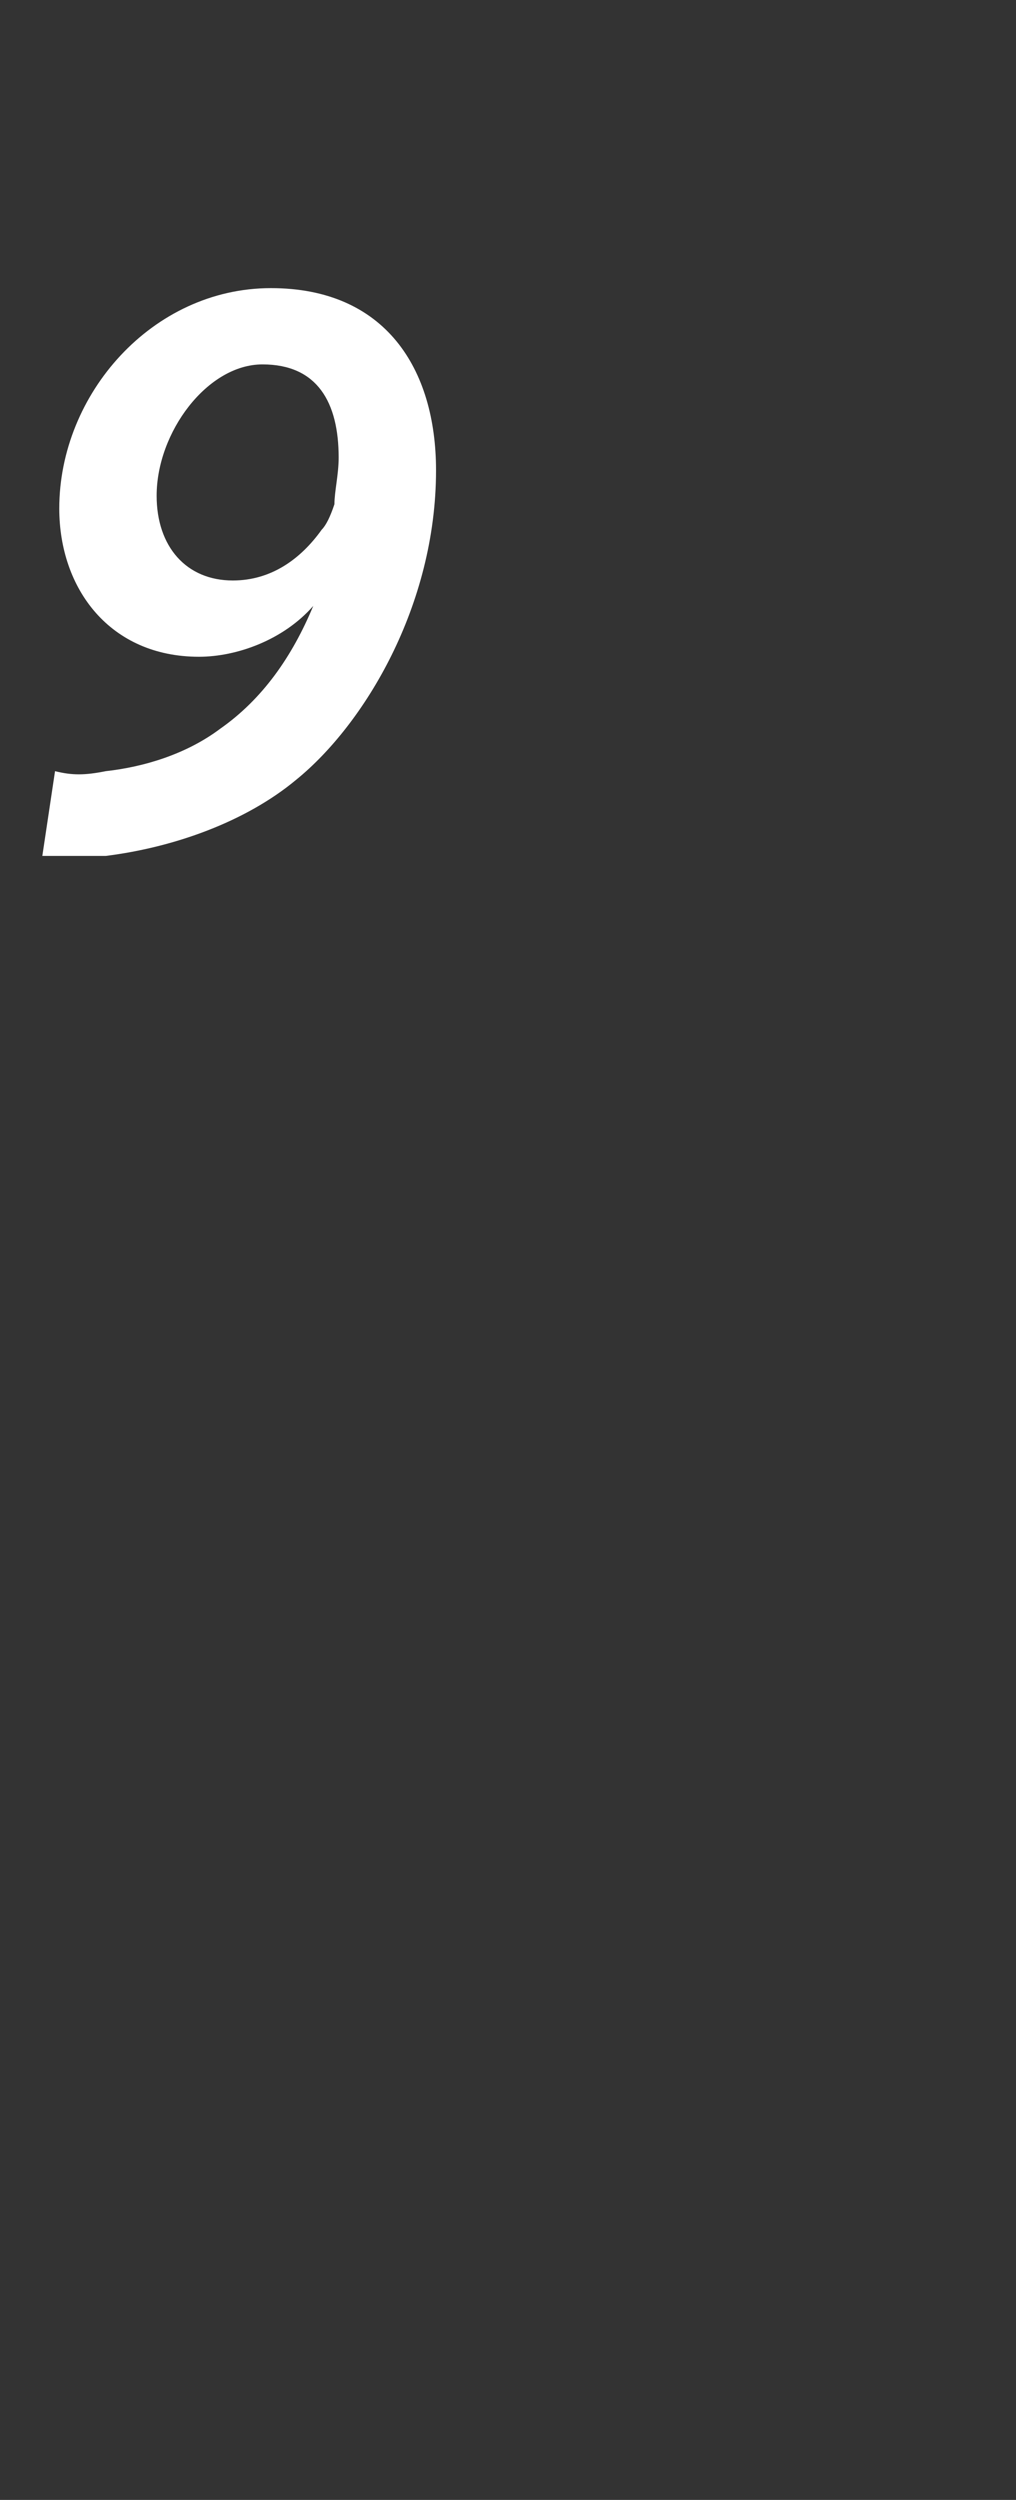
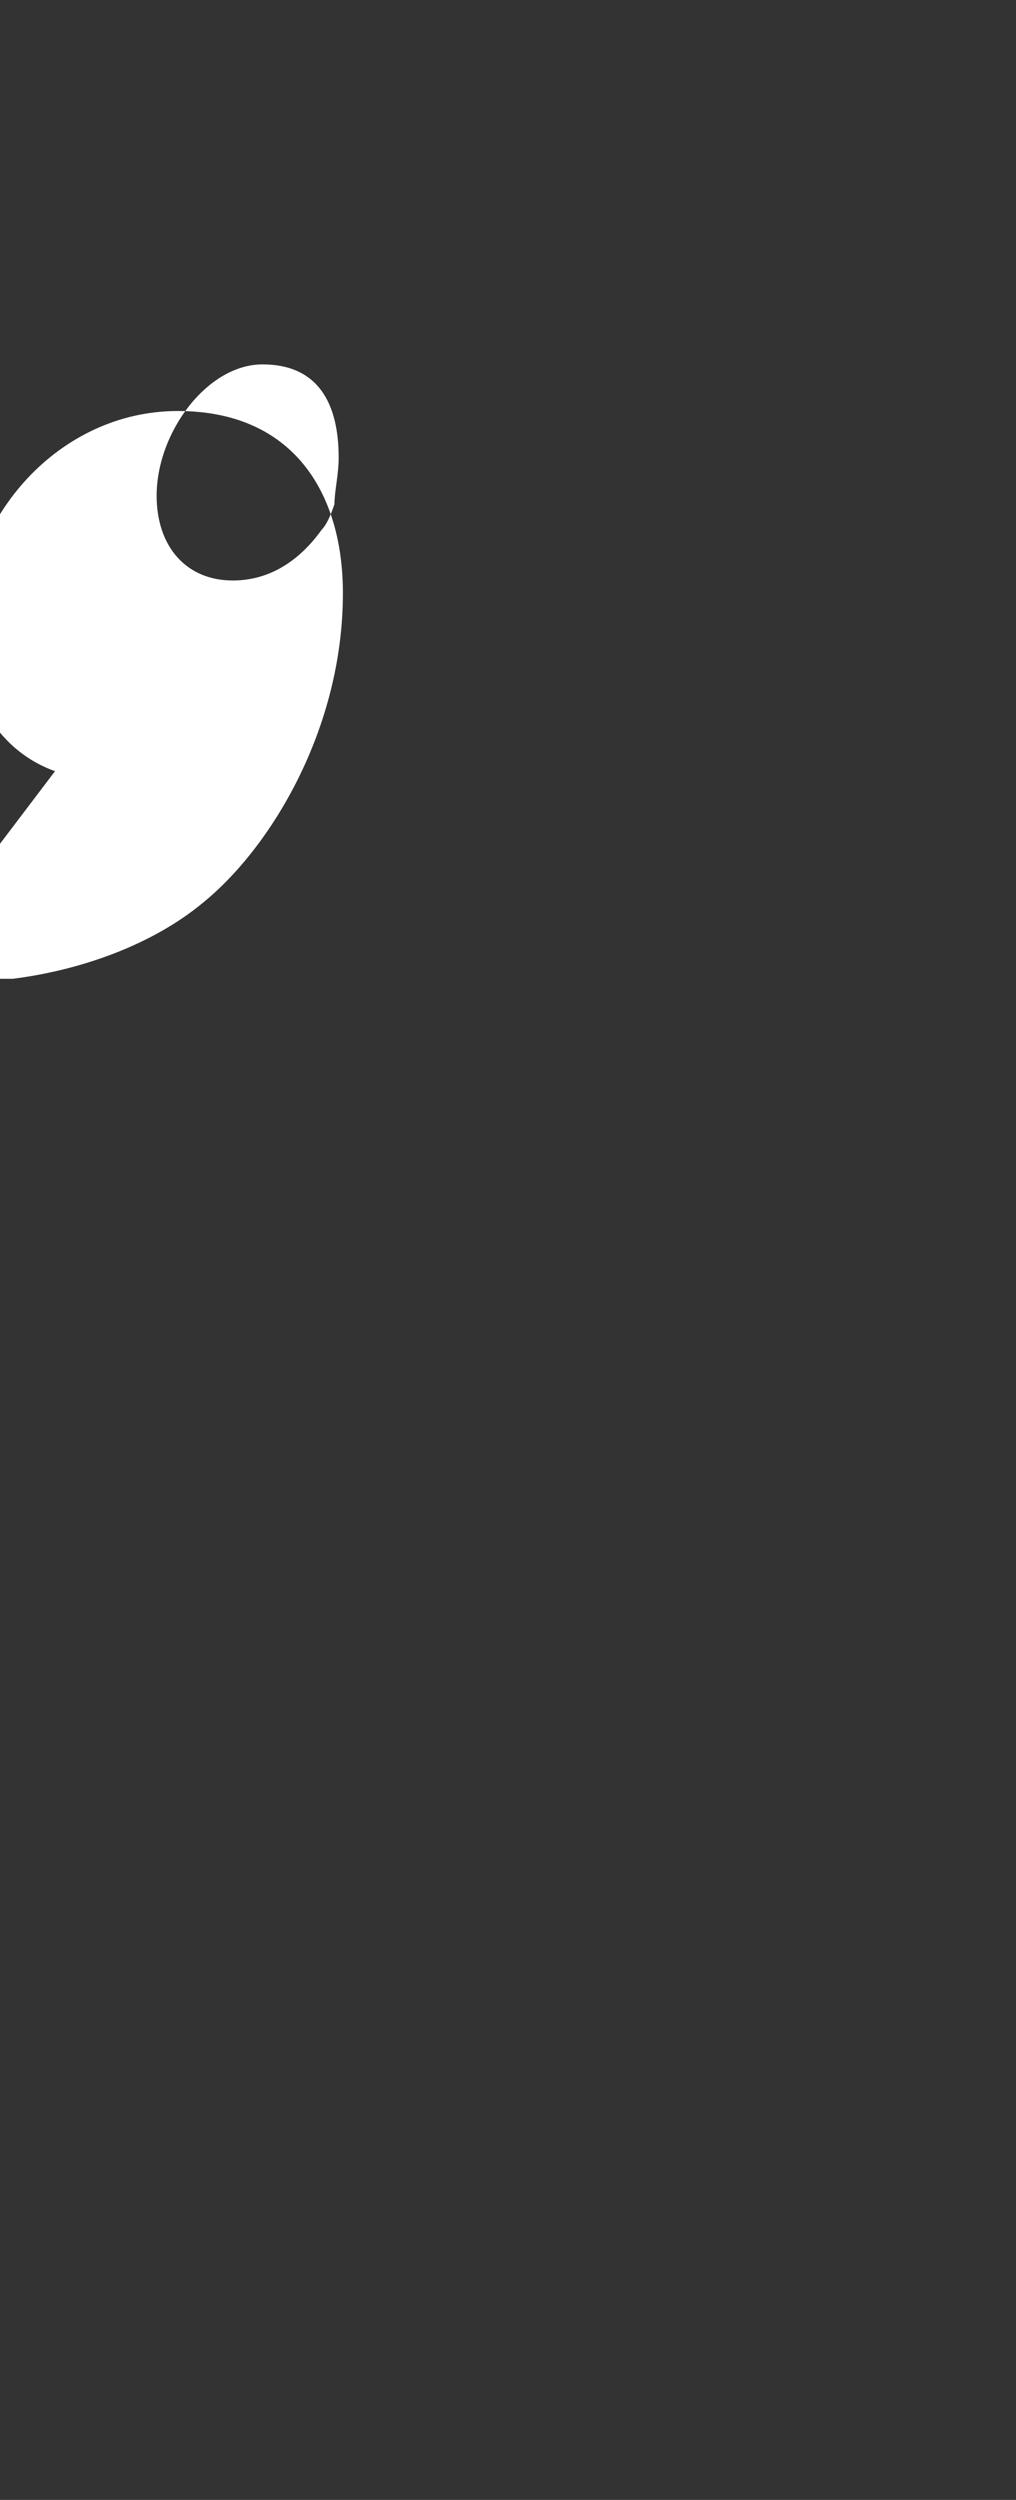
<svg xmlns="http://www.w3.org/2000/svg" version="1.1" width="24px" height="59px" viewBox="0 -5 24 59" style="top:-5px">
  <rect x="0" y="-5" width="24" height="59" fill="#333333" stroke="none" />
  <desc>9</desc>
  <defs />
  <g id="Polygon75551">
-     <path d="m1.3 13.2c.4.1.7.1 1.2 0c.9-.1 1.9-.4 2.7-1c1-.7 1.7-1.7 2.2-2.9c0 0 0 0 0 0c-.7.8-1.8 1.2-2.7 1.2c-2.1 0-3.3-1.6-3.3-3.5c0-2.7 2.2-5.2 5-5.2c2.7 0 3.9 1.9 3.9 4.3c0 3.2-1.7 6-3.3 7.3c-1.2 1-2.9 1.6-4.5 1.8c-.7 0-1.1 0-1.5 0c0 0 .3-2 .3-2zm2.4-6.5c0 1.2.7 2 1.8 2c.9 0 1.6-.5 2.1-1.2c.1-.1.2-.3.3-.6c0-.3.1-.7.1-1.1c0-1.3-.5-2.2-1.8-2.2c-1.3 0-2.5 1.6-2.5 3.1z" stroke="none" fill="#fff" />
+     <path d="m1.3 13.2c.4.1.7.1 1.2 0c.9-.1 1.9-.4 2.7-1c0 0 0 0 0 0c-.7.8-1.8 1.2-2.7 1.2c-2.1 0-3.3-1.6-3.3-3.5c0-2.7 2.2-5.2 5-5.2c2.7 0 3.9 1.9 3.9 4.3c0 3.2-1.7 6-3.3 7.3c-1.2 1-2.9 1.6-4.5 1.8c-.7 0-1.1 0-1.5 0c0 0 .3-2 .3-2zm2.4-6.5c0 1.2.7 2 1.8 2c.9 0 1.6-.5 2.1-1.2c.1-.1.2-.3.3-.6c0-.3.1-.7.1-1.1c0-1.3-.5-2.2-1.8-2.2c-1.3 0-2.5 1.6-2.5 3.1z" stroke="none" fill="#fff" />
  </g>
</svg>